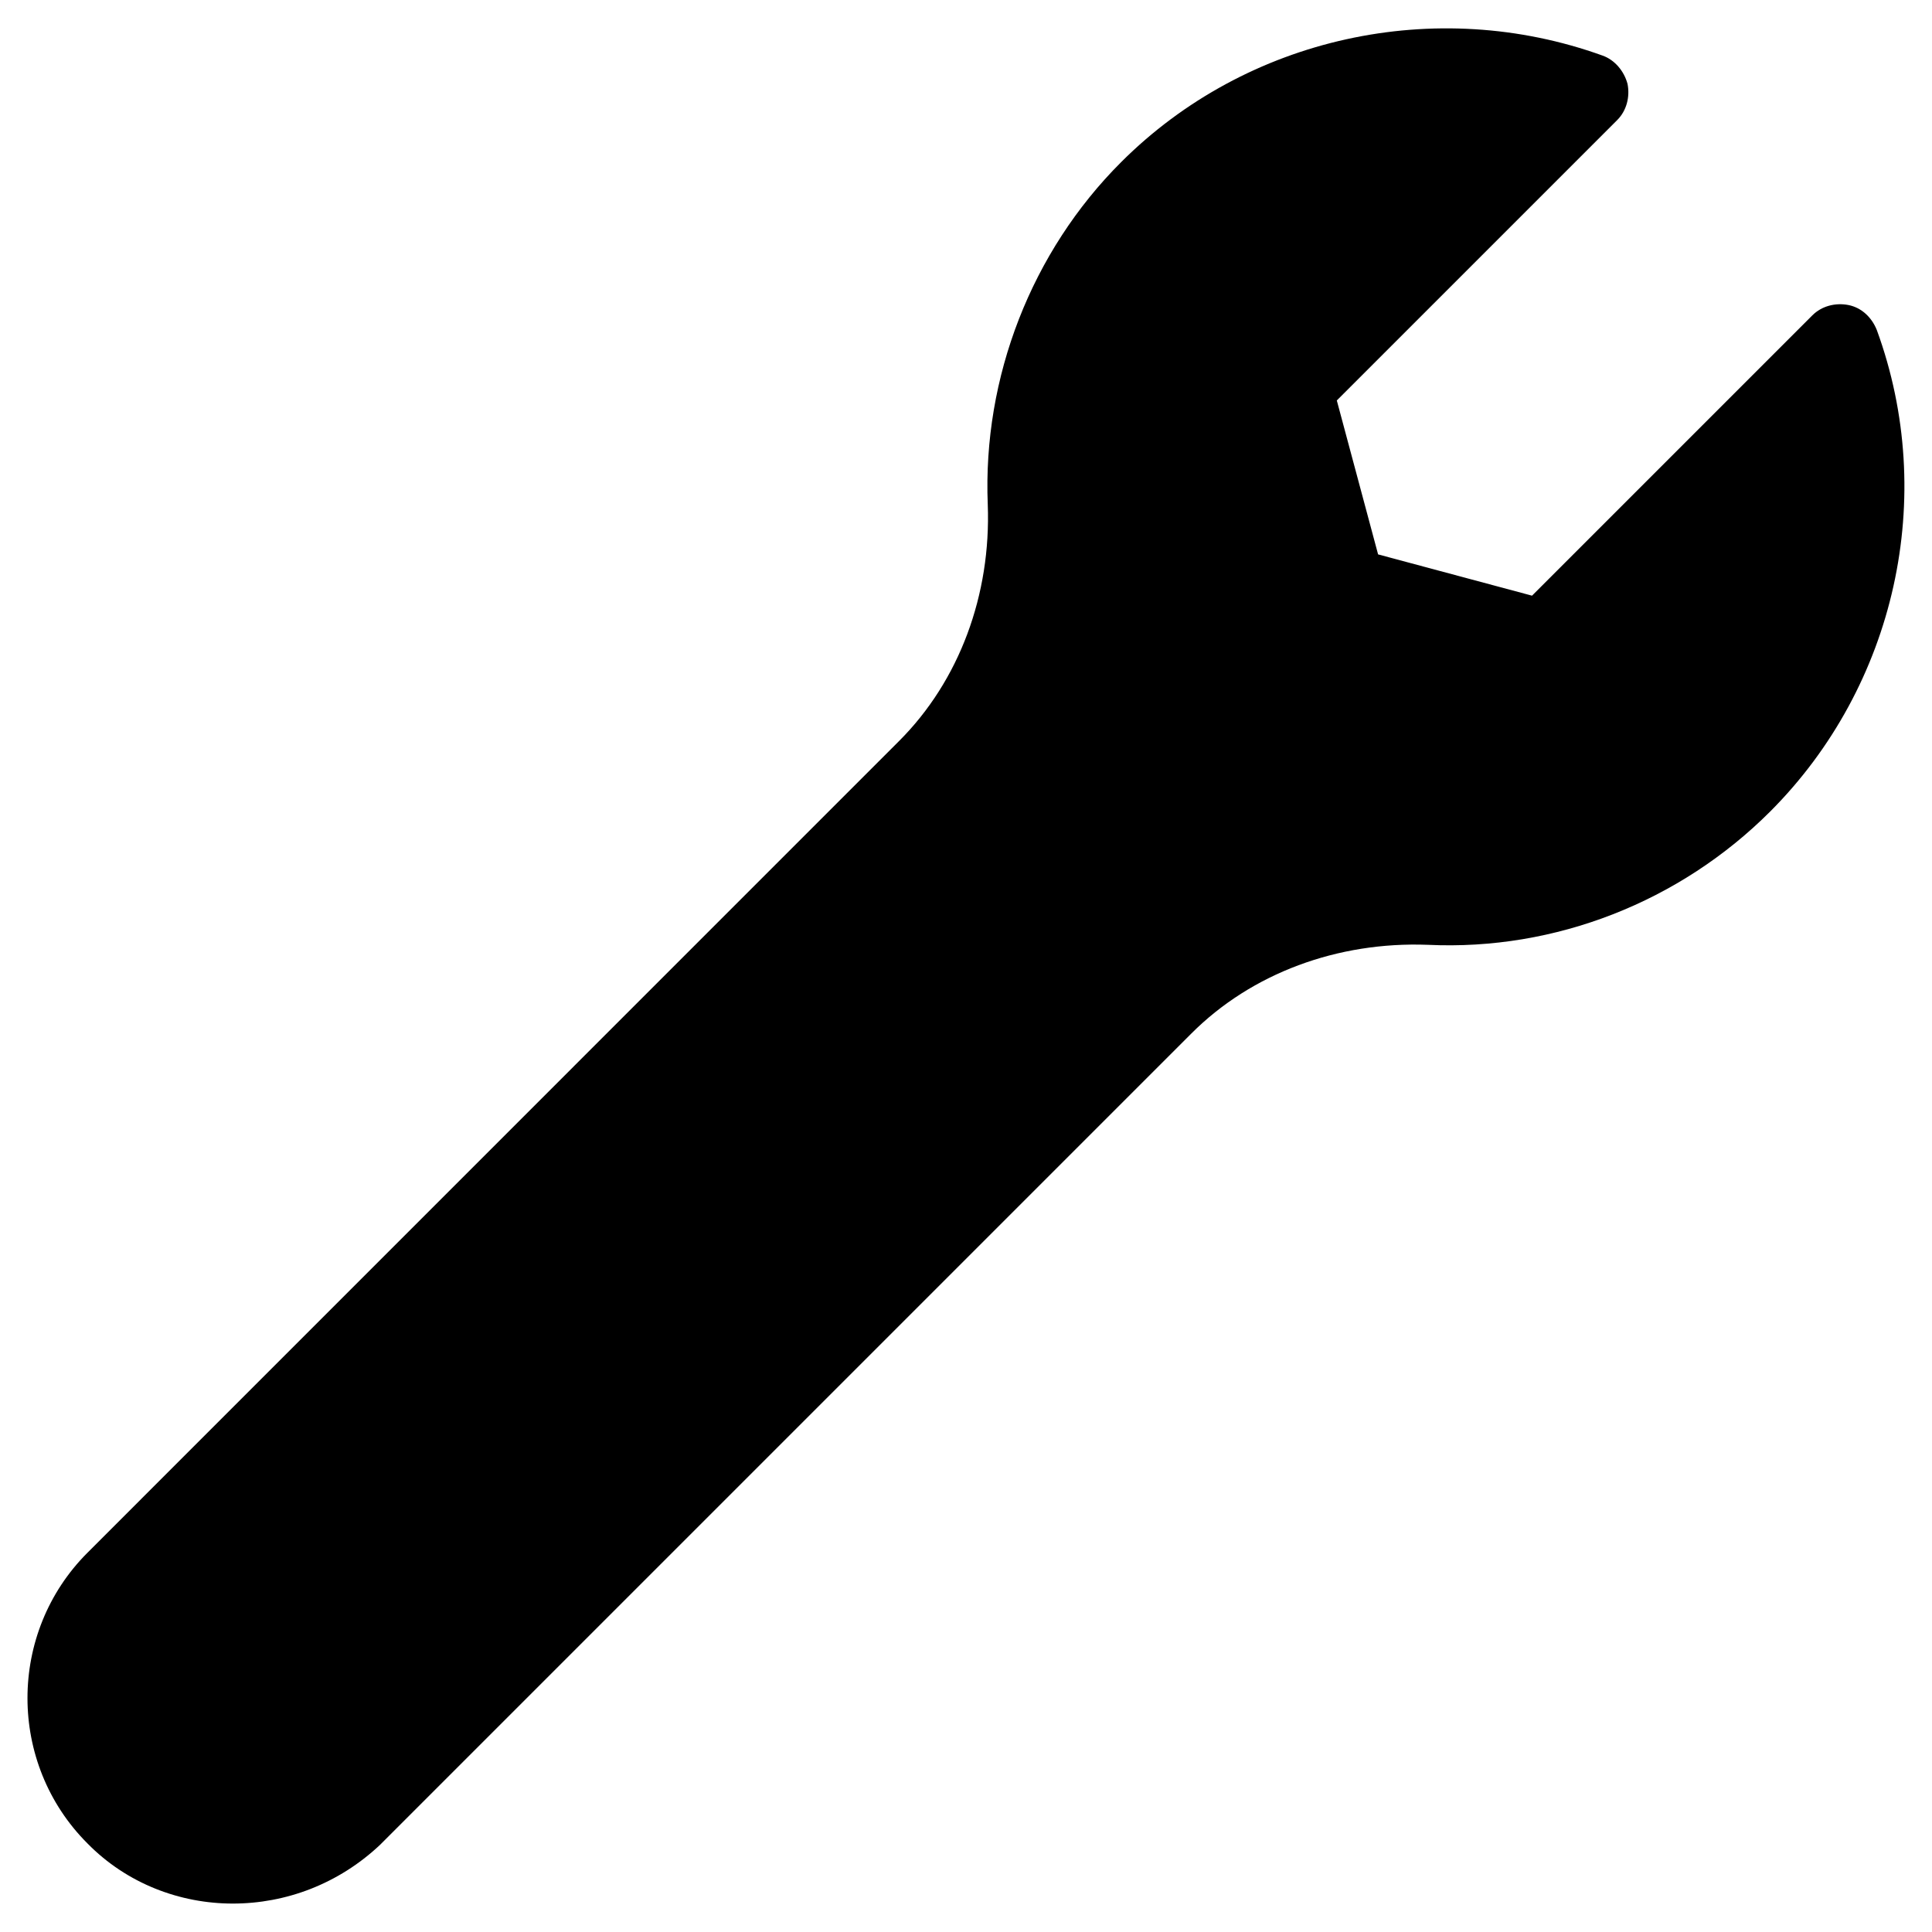
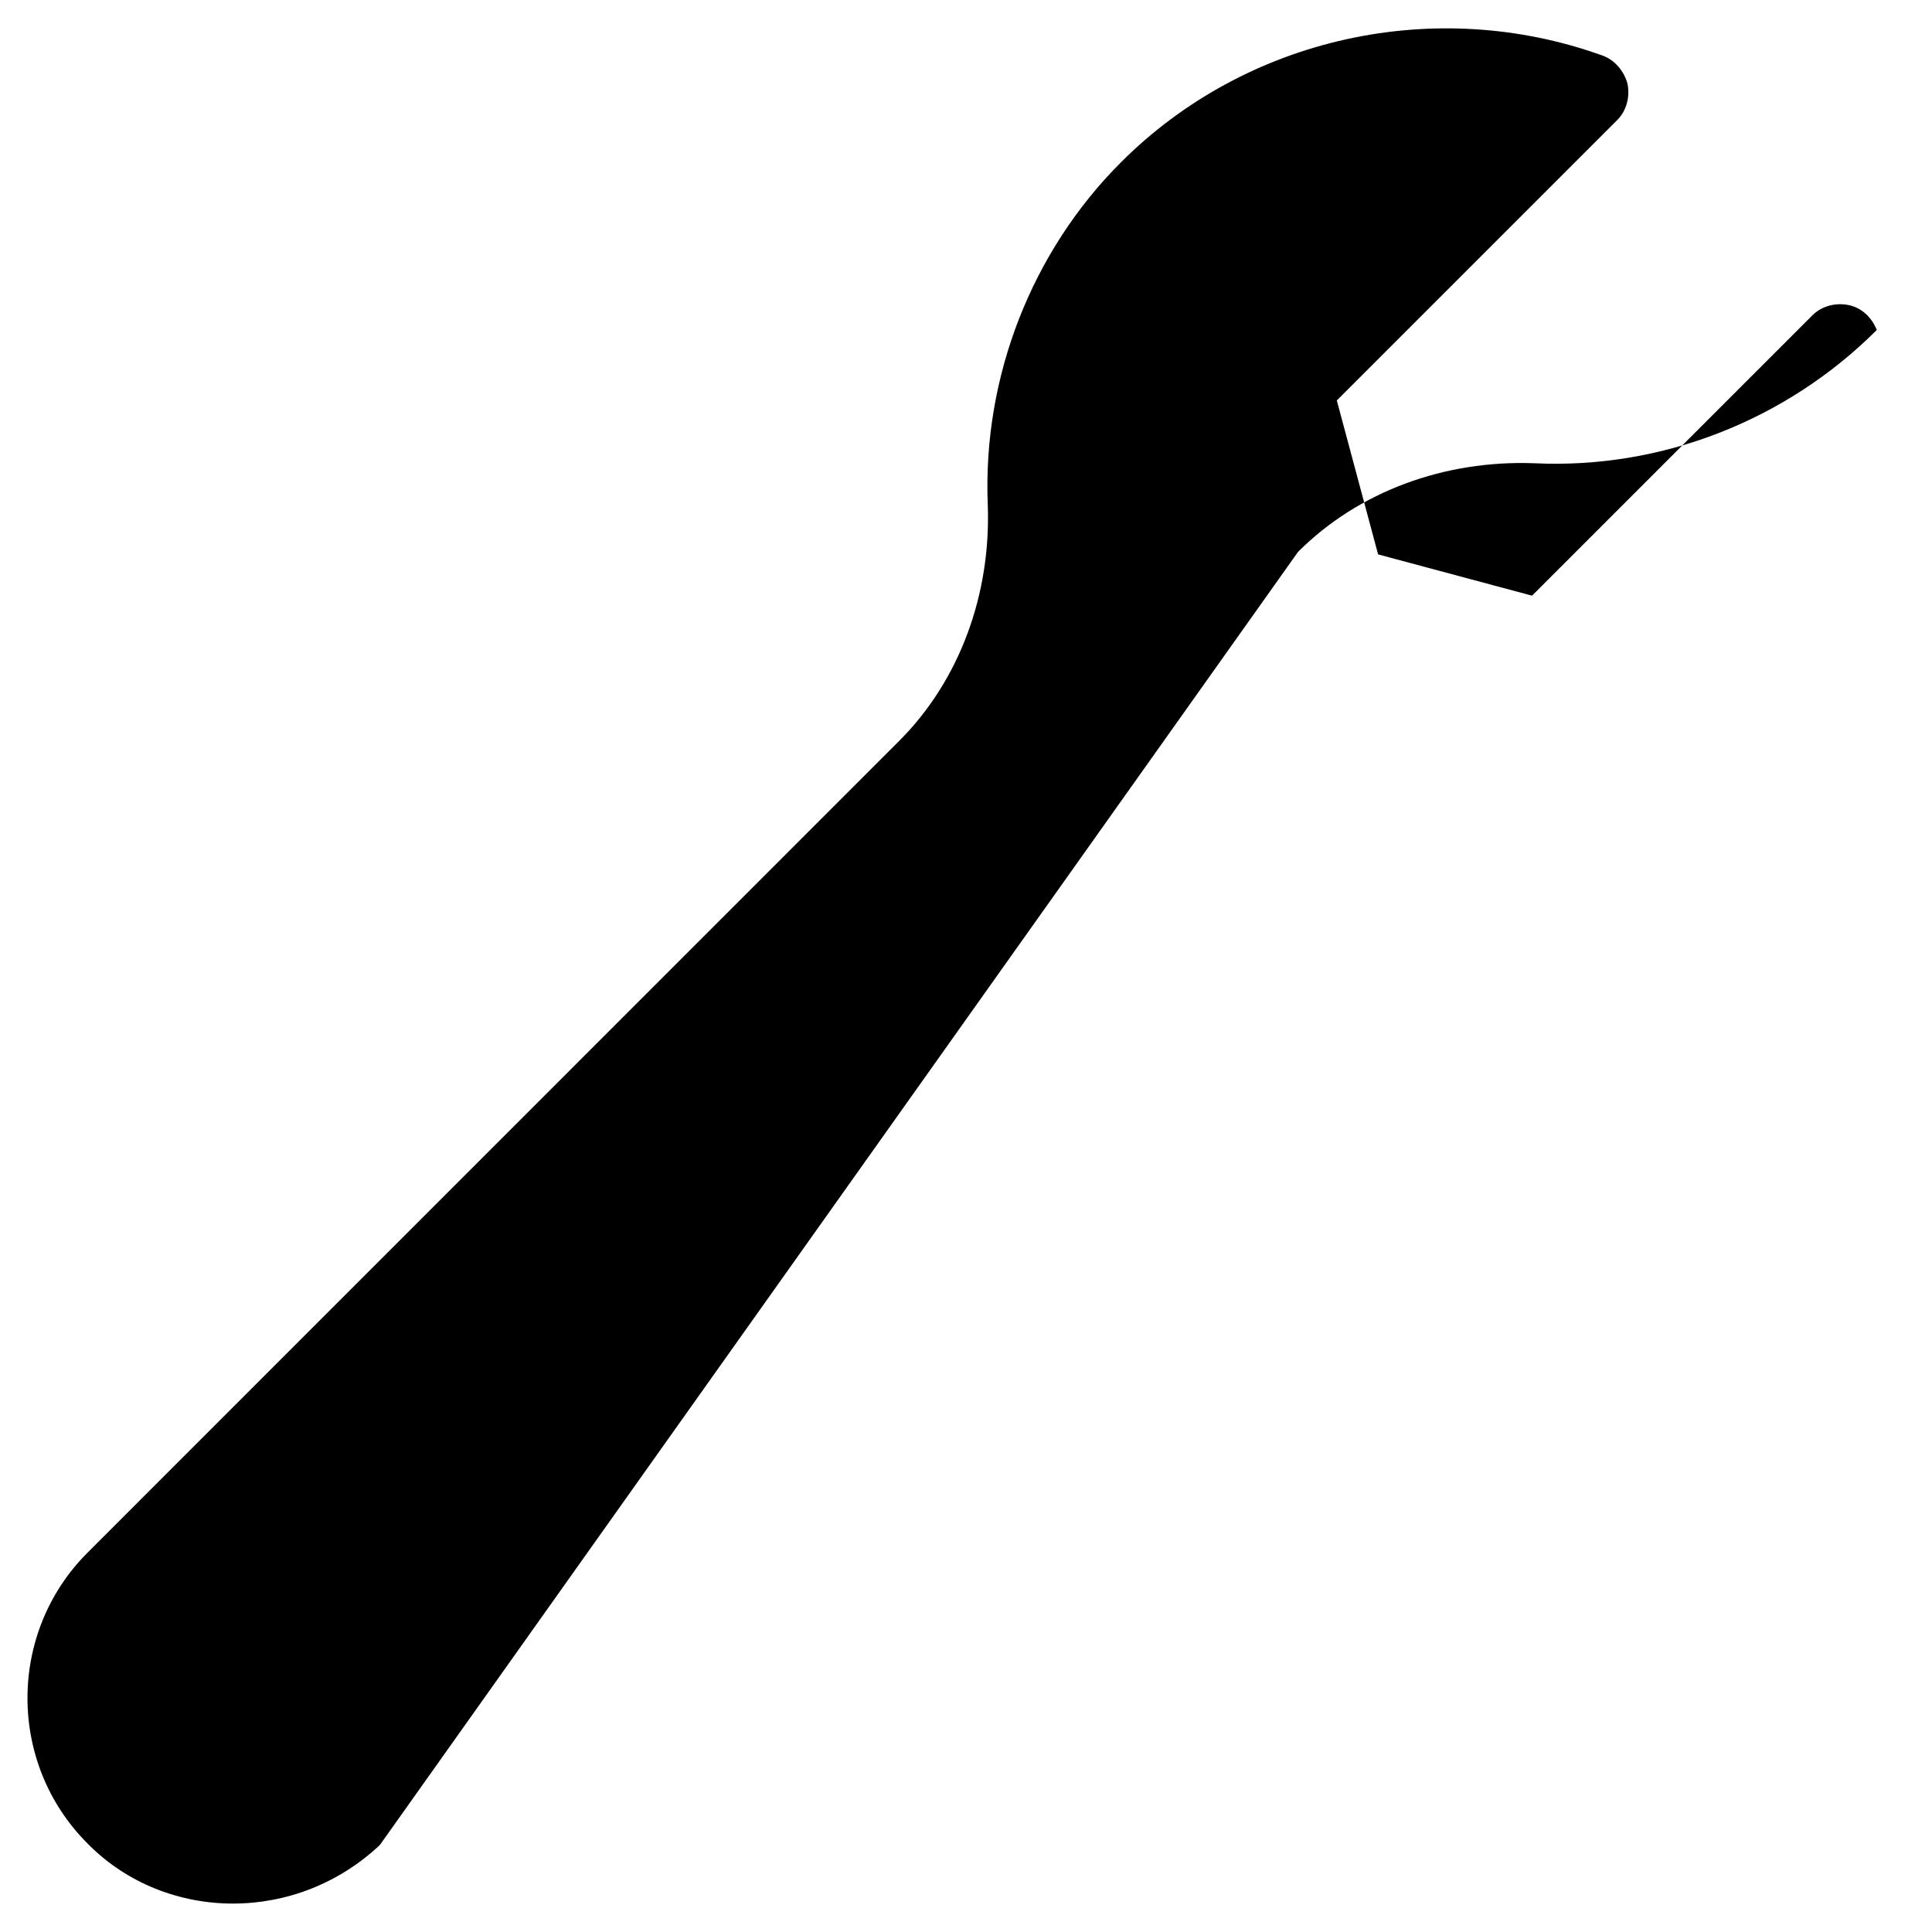
<svg xmlns="http://www.w3.org/2000/svg" version="1.1" id="Layer_1" x="0px" y="0px" viewBox="0 0 198.43 198.43" style="enable-background:new 0 0 198.43 198.43;" xml:space="preserve">
  <g id="XMLID_16_">
-     <path d="M23.91,195.51c-5.39,0-10.86-2.03-14.93-6.18c-8.21-8.21-8.21-21.64,0-29.85L92.35,76.1c6.18-6.18,9.45-15.01,9.1-24.29   c-0.53-13.07,4.5-25.97,13.69-35.15c12.89-12.89,32.32-17.13,49.46-10.95c1.24,0.44,2.21,1.59,2.56,2.91   c0.26,1.32-0.09,2.74-1.06,3.71L137.3,41.13l4.24,15.81l15.81,4.24l28.79-28.79c0.97-0.97,2.38-1.32,3.71-1.06   c1.32,0.26,2.38,1.24,2.91,2.56c6.27,17.13,1.94,36.56-10.95,49.46c-9.27,9.27-22.08,14.31-35.15,13.69   c-9.27-0.35-18.1,2.91-24.29,9.1L39.01,189.5C34.77,193.48,29.38,195.51,23.91,195.51z" />
+     <path d="M23.91,195.51c-5.39,0-10.86-2.03-14.93-6.18c-8.21-8.21-8.21-21.64,0-29.85L92.35,76.1c6.18-6.18,9.45-15.01,9.1-24.29   c-0.53-13.07,4.5-25.97,13.69-35.15c12.89-12.89,32.32-17.13,49.46-10.95c1.24,0.44,2.21,1.59,2.56,2.91   c0.26,1.32-0.09,2.74-1.06,3.71L137.3,41.13l4.24,15.81l15.81,4.24l28.79-28.79c0.97-0.97,2.38-1.32,3.71-1.06   c1.32,0.26,2.38,1.24,2.91,2.56c-9.27,9.27-22.08,14.31-35.15,13.69   c-9.27-0.35-18.1,2.91-24.29,9.1L39.01,189.5C34.77,193.48,29.38,195.51,23.91,195.51z" />
  </g>
</svg>